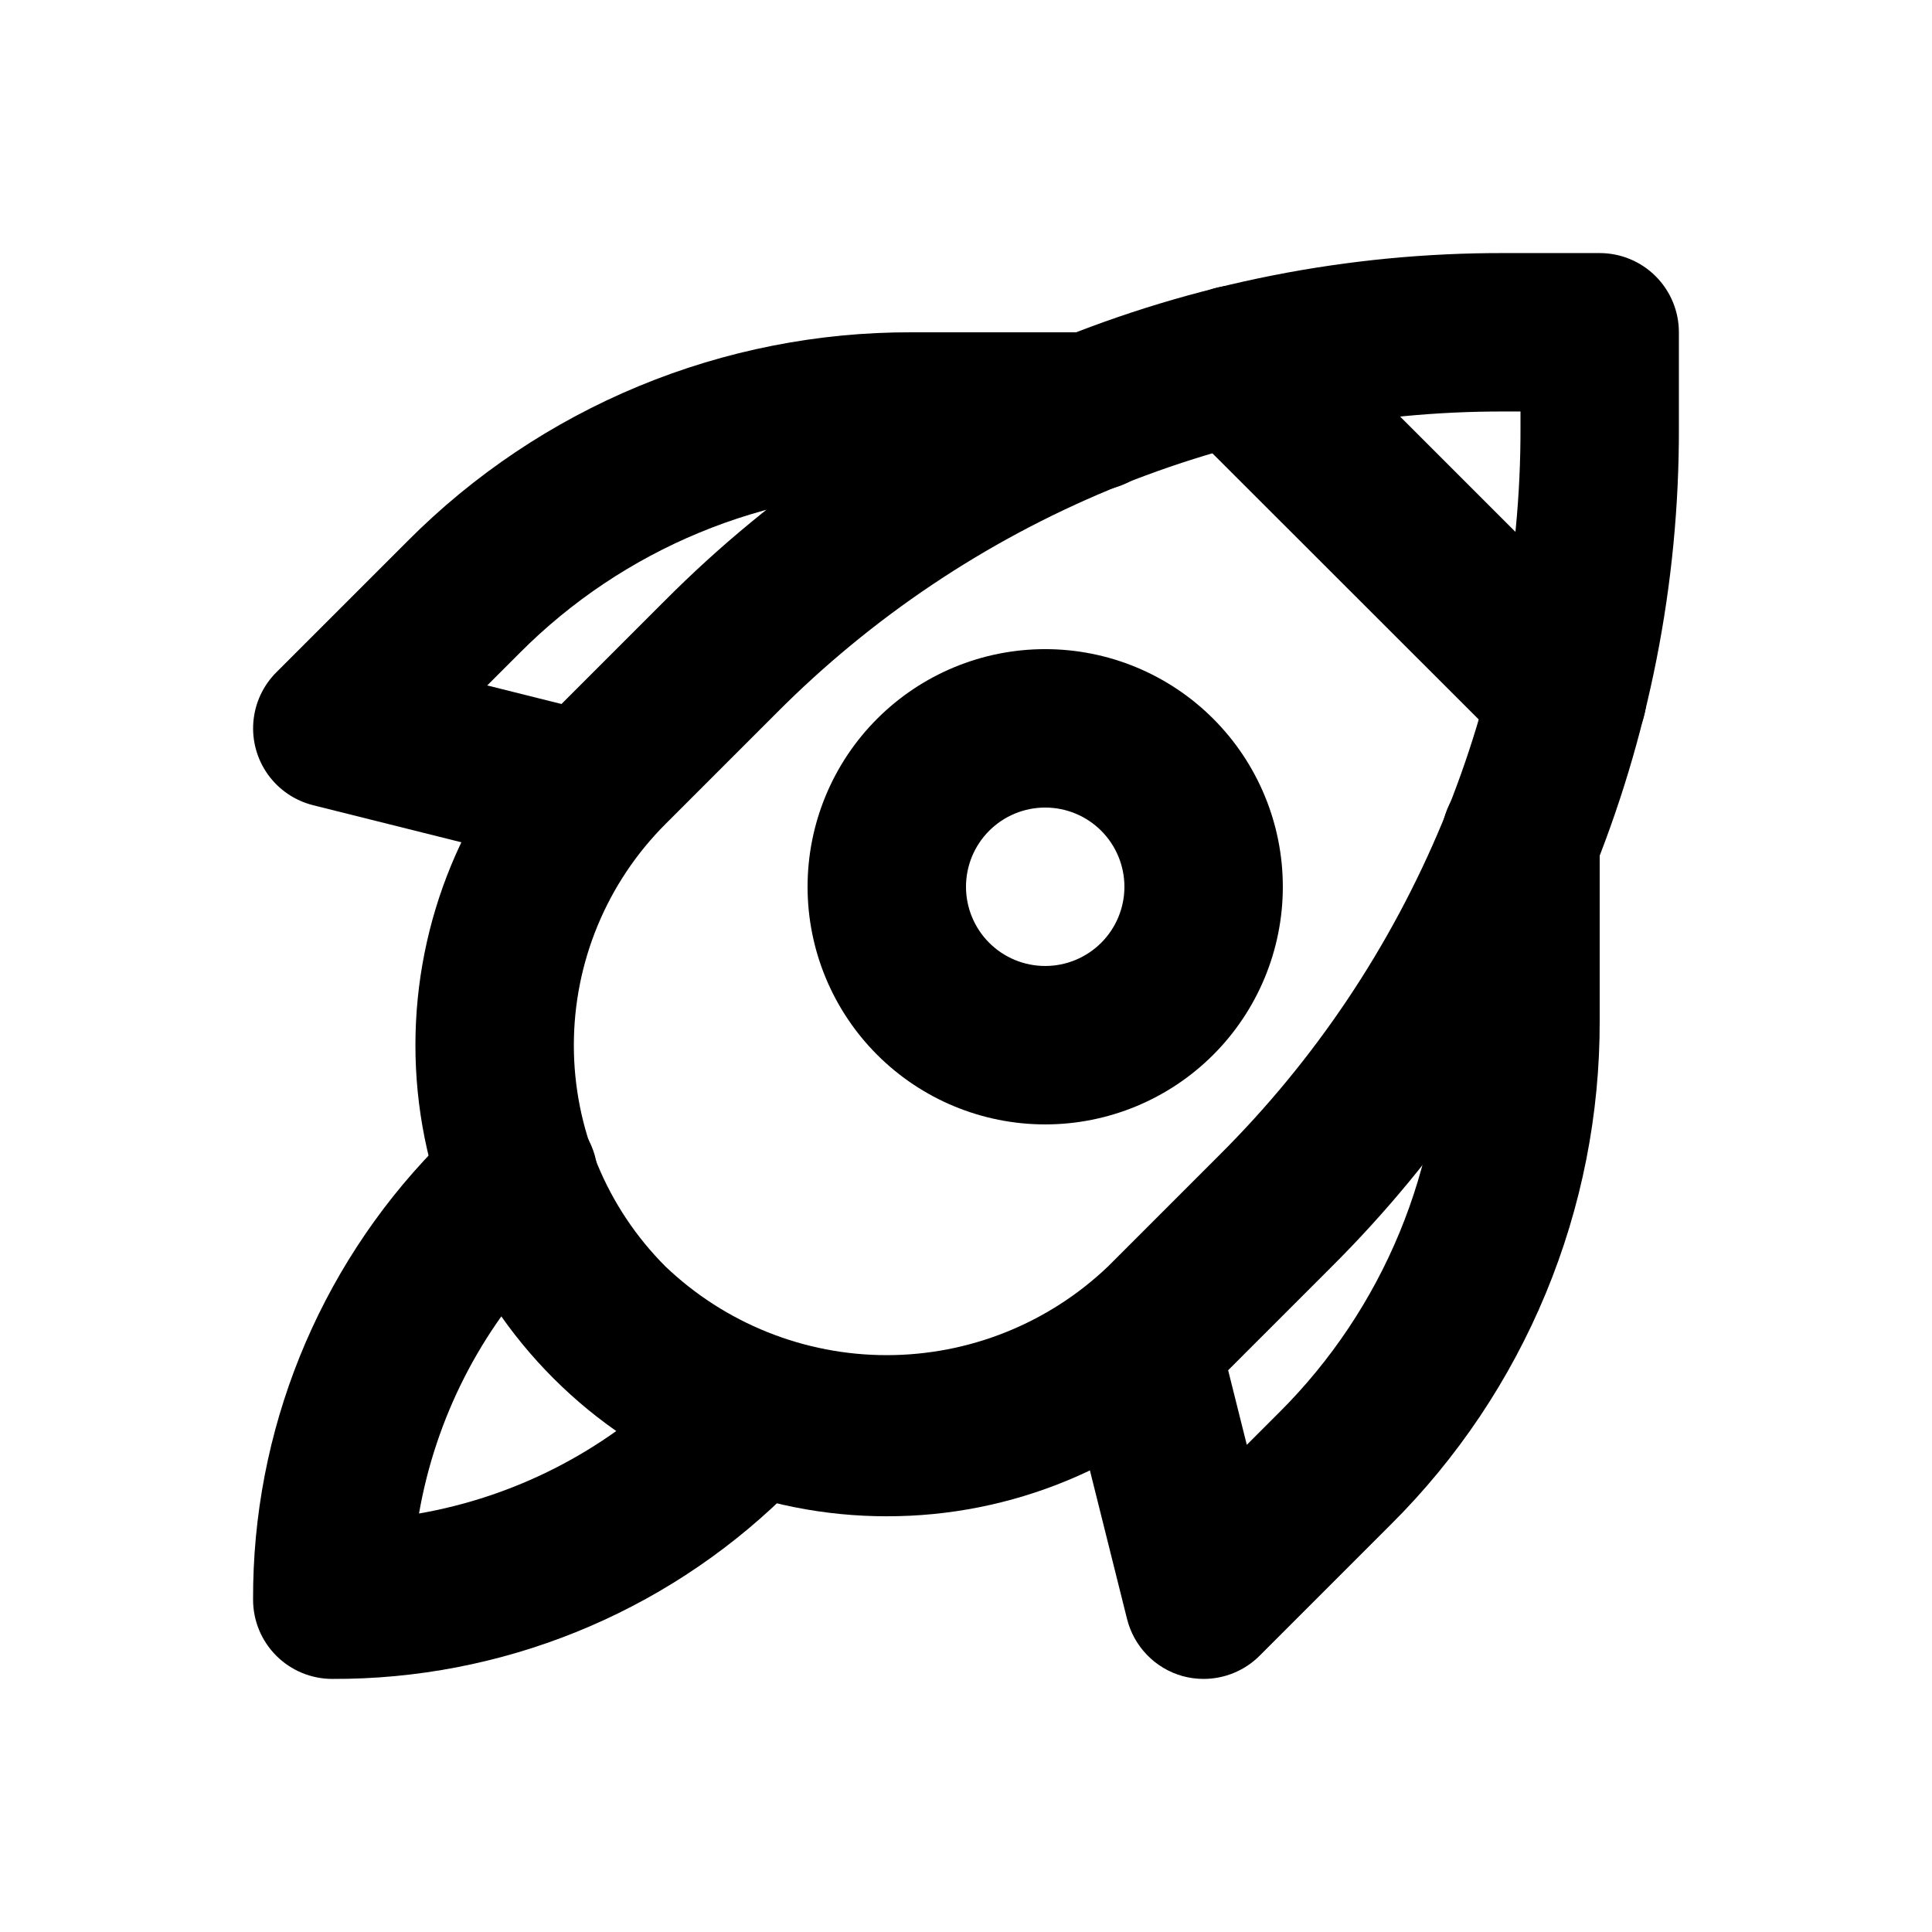
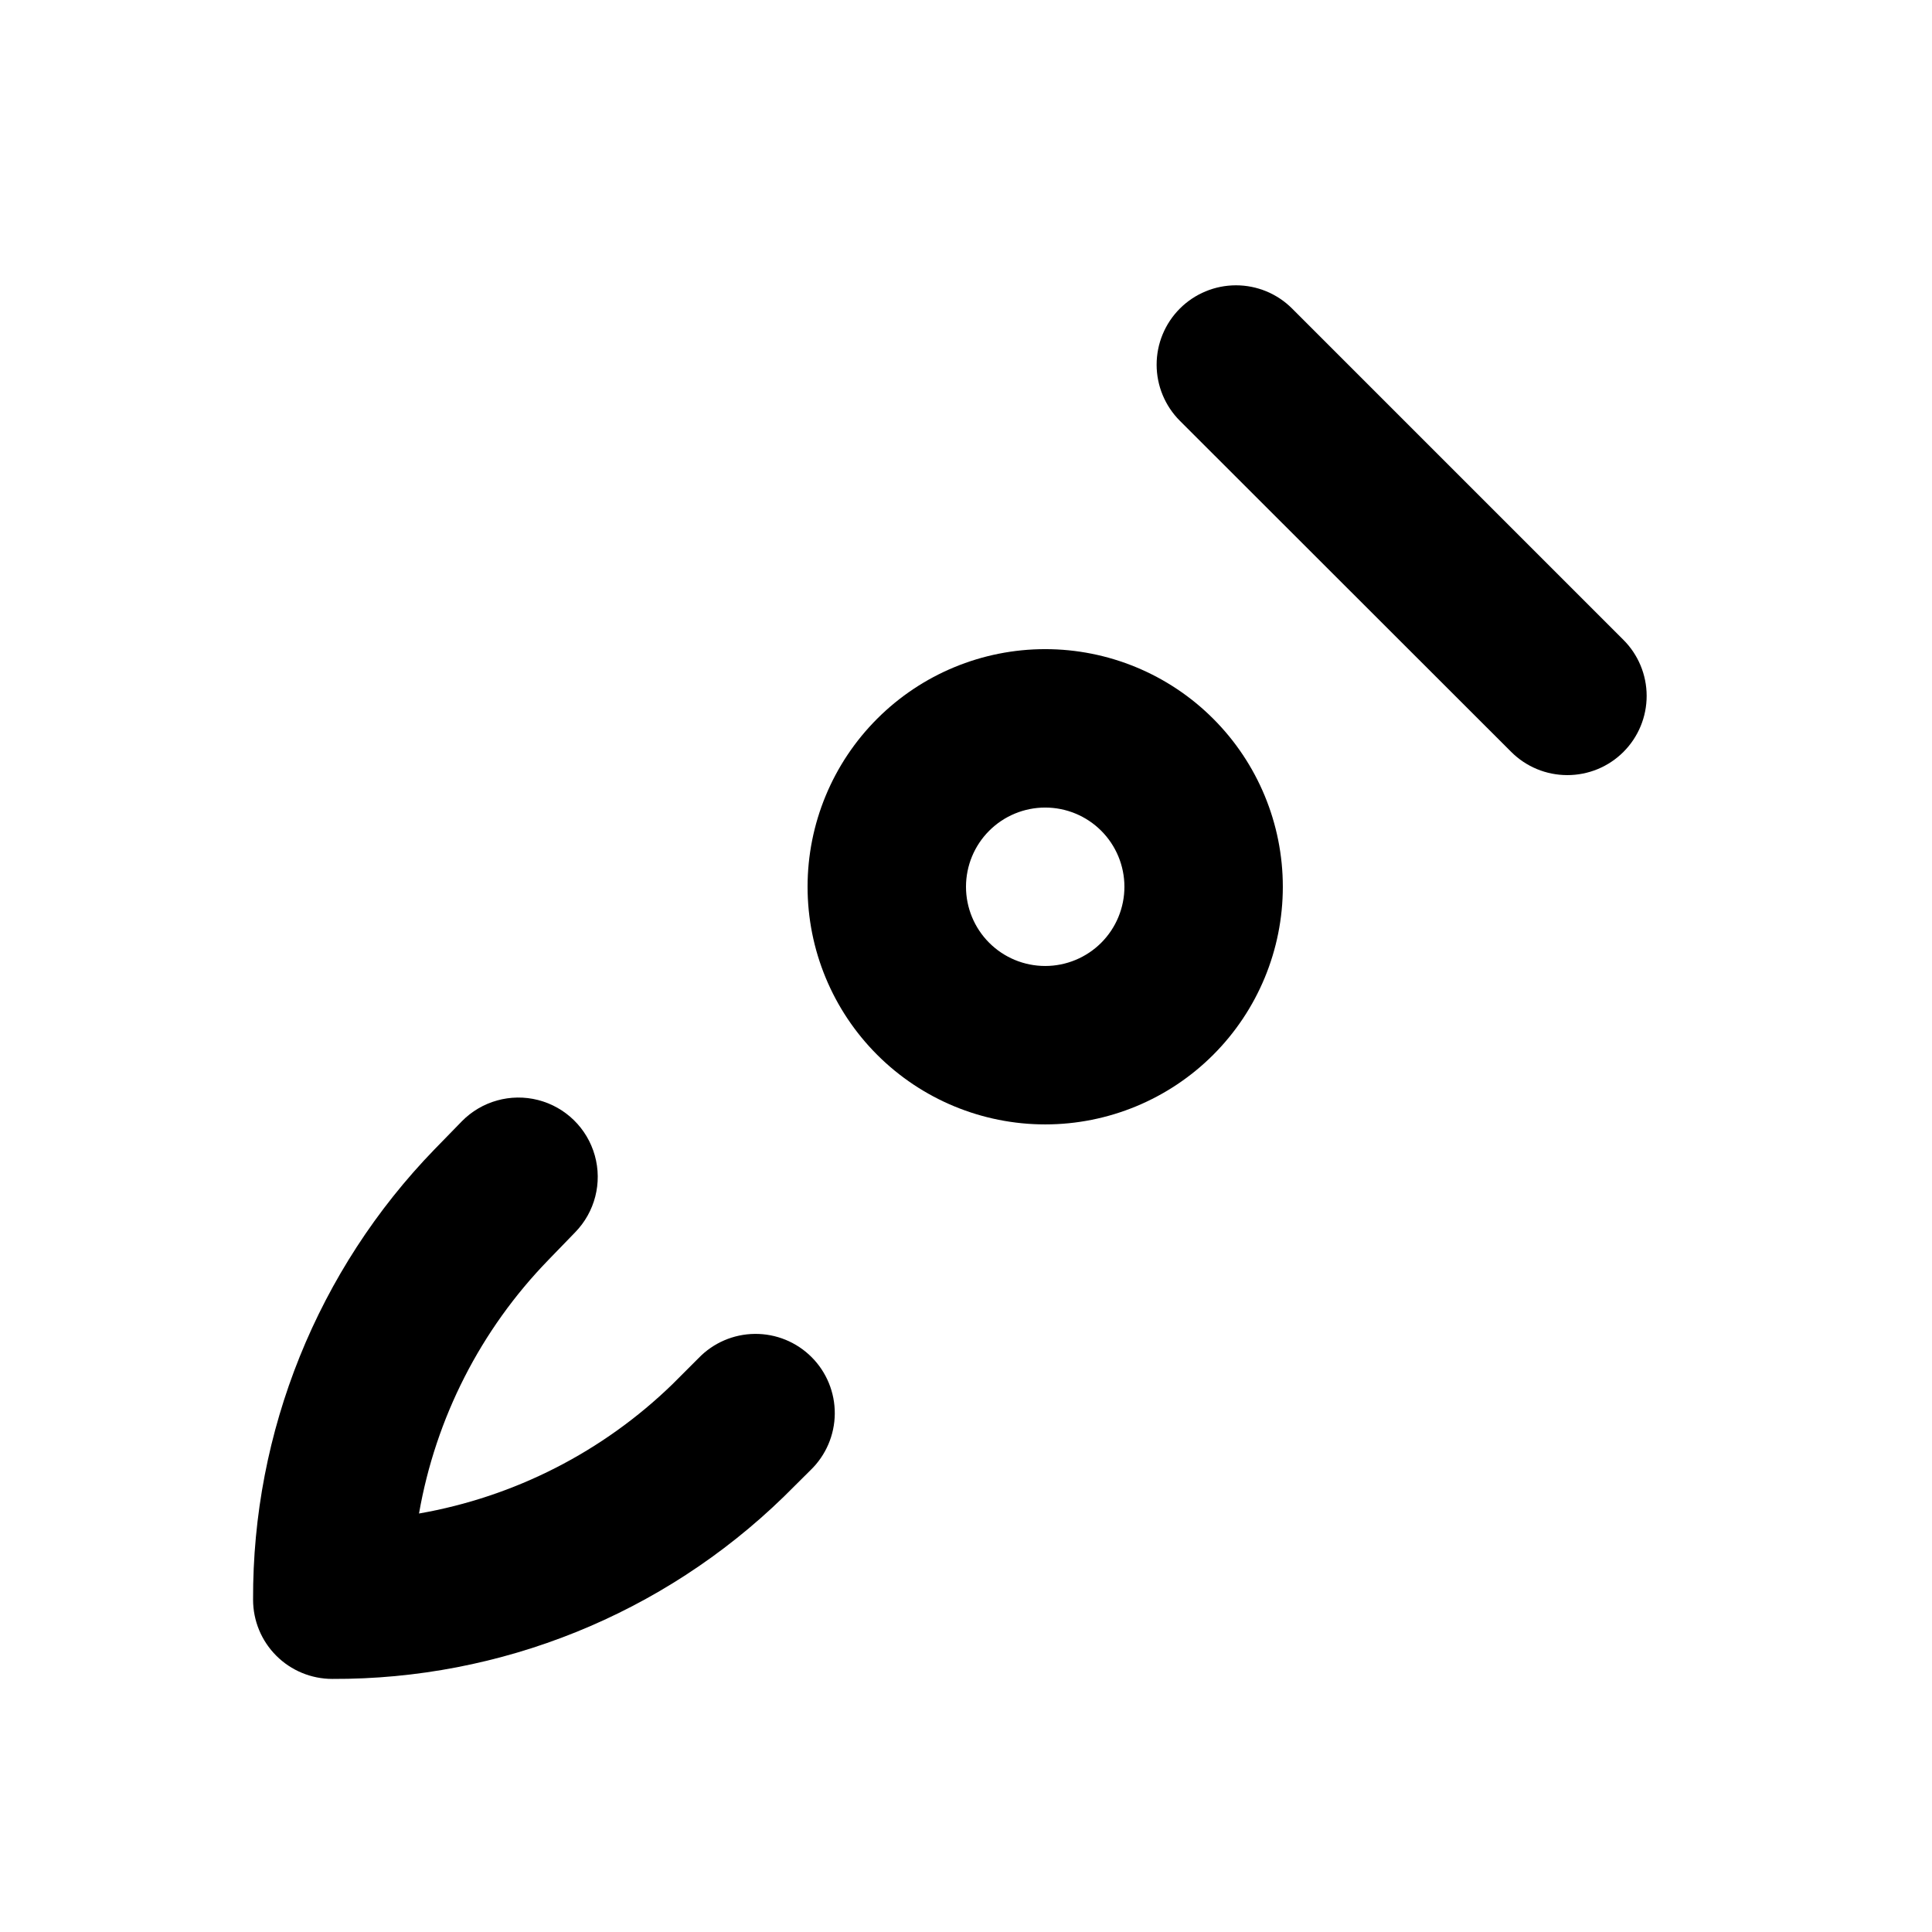
<svg xmlns="http://www.w3.org/2000/svg" fill="#000000" width="800px" height="800px" version="1.1" viewBox="144 144 512 512">
  <g>
    <path d="m232.06 588.93c-5.566 0-10.906-2.211-14.844-6.148-3.938-3.934-6.148-9.273-6.148-14.844-0.176-44.551 17.094-87.402 48.113-119.38l7.18-7.367v-0.004c5.25-5.367 12.965-7.531 20.242-5.668 7.273 1.863 13.004 7.465 15.027 14.695 2.027 7.231 0.039 14.992-5.211 20.363l-7.117 7.348h0.004c-17.91 18.438-29.852 41.848-34.262 67.172 25.328-4.422 48.734-16.367 67.176-34.277l6.906-6.906c3.91-4.055 9.281-6.367 14.914-6.418 5.629-0.055 11.043 2.156 15.027 6.137 3.984 3.977 6.203 9.391 6.16 15.02-0.047 5.633-2.352 11.008-6.398 14.922l-7.117 7.074c-32.027 31.133-74.988 48.469-119.65 48.281z" />
    <path d="m420.99 441.98c-16.703 0-32.723-6.637-44.531-18.445-11.812-11.812-18.445-27.832-18.445-44.531 0-16.703 6.633-32.723 18.445-44.531 11.809-11.812 27.828-18.445 44.531-18.445 16.699 0 32.719 6.633 44.527 18.445 11.812 11.809 18.445 27.828 18.445 44.531 0 16.699-6.633 32.719-18.445 44.531-11.809 11.809-27.828 18.445-44.527 18.445zm0-83.969c-5.57 0-10.91 2.211-14.844 6.148-3.938 3.934-6.148 9.273-6.148 14.844 0 5.566 2.211 10.906 6.148 14.844 3.934 3.934 9.273 6.148 14.844 6.148 5.566 0 10.906-2.215 14.844-6.148 3.934-3.938 6.148-9.277 6.148-14.844 0-5.57-2.215-10.91-6.148-14.844-3.938-3.938-9.277-6.148-14.844-6.148z" />
-     <path d="m299.24 374.81c-1.723 0.008-3.438-0.207-5.102-0.629l-67.176-16.793v-0.004c-4.824-1.207-9.062-4.09-11.961-8.133-2.894-4.043-4.262-8.984-3.856-13.941 0.406-4.957 2.559-9.609 6.074-13.129l34.785-34.781c17.5-17.598 38.316-31.551 61.242-41.051 22.93-9.496 47.512-14.352 72.332-14.285h48.008c7.5 0 14.43 4 18.18 10.496s3.75 14.496 0 20.992c-3.75 6.496-10.68 10.496-18.18 10.496h-48.008c-38.988-0.105-76.398 15.391-103.89 43.031l-8.566 8.566 31.215 7.809c6.684 1.676 12.121 6.523 14.547 12.969 2.426 6.449 1.535 13.676-2.387 19.34-3.922 5.664-10.371 9.047-17.258 9.047z" />
-     <path d="m462.98 588.93c-1.895 0-3.781-0.254-5.606-0.754-3.57-1.004-6.809-2.93-9.387-5.59-2.582-2.656-4.414-5.949-5.309-9.547l-16.793-67.176v0.004c-1.676-7.223 0.582-14.793 5.941-19.918 5.359-5.121 13.023-7.039 20.164-5.039 7.141 1.996 12.695 7.613 14.617 14.773l7.809 31.215 8.566-8.566v0.004c27.625-27.512 43.098-64.926 42.969-103.91v-48.012c0-7.5 4.004-14.43 10.496-18.18 6.496-3.75 14.5-3.75 20.992 0 6.496 3.75 10.496 10.68 10.496 18.18v48.012c0.07 24.816-4.785 49.398-14.285 72.328-9.5 22.926-23.449 43.742-41.047 61.242l-34.785 34.785c-3.938 3.938-9.273 6.148-14.84 6.148z" />
-     <path d="m379.01 545.83c-33.125 0.02-64.902-13.125-88.328-36.543-23.43-23.418-36.594-55.184-36.59-88.309s13.172-64.891 36.602-88.305l29.391-29.391v0.004c29.172-29.332 63.871-52.586 102.09-68.418 38.219-15.828 79.199-23.918 120.57-23.801h25.188c5.57 0 10.91 2.211 14.844 6.148 3.938 3.938 6.148 9.277 6.148 14.844v25.191c0.117 41.367-7.977 82.352-23.812 120.57-15.832 38.223-39.09 72.922-68.426 102.09l-29.391 29.391h0.004c-23.406 23.43-55.176 36.574-88.293 36.527zm163.74-292.78c-35.859-0.102-71.383 6.914-104.51 20.633-33.125 13.723-63.203 33.879-88.492 59.305l-29.391 29.391 0.004-0.004c-15.551 15.551-24.285 36.641-24.285 58.633 0 21.992 8.734 43.082 24.285 58.629 15.797 15.078 36.793 23.492 58.629 23.492 21.84 0 42.836-8.414 58.633-23.492l29.391-29.391-0.004 0.004c25.426-25.285 45.582-55.363 59.305-88.492 13.723-33.129 20.734-68.652 20.633-104.51v-4.199z" />
    <path d="m559.33 349.41c-5.566 0-10.906-2.211-14.84-6.148l-87.812-87.746c-3.941-3.945-6.16-9.297-6.16-14.875s2.219-10.93 6.16-14.871c3.945-3.945 9.297-6.16 14.875-6.16s10.926 2.215 14.871 6.16l87.746 87.746c3.965 3.934 6.199 9.281 6.211 14.867 0.012 5.582-2.203 10.941-6.156 14.887-3.949 3.949-9.309 6.156-14.895 6.141z" />
  </g>
</svg>